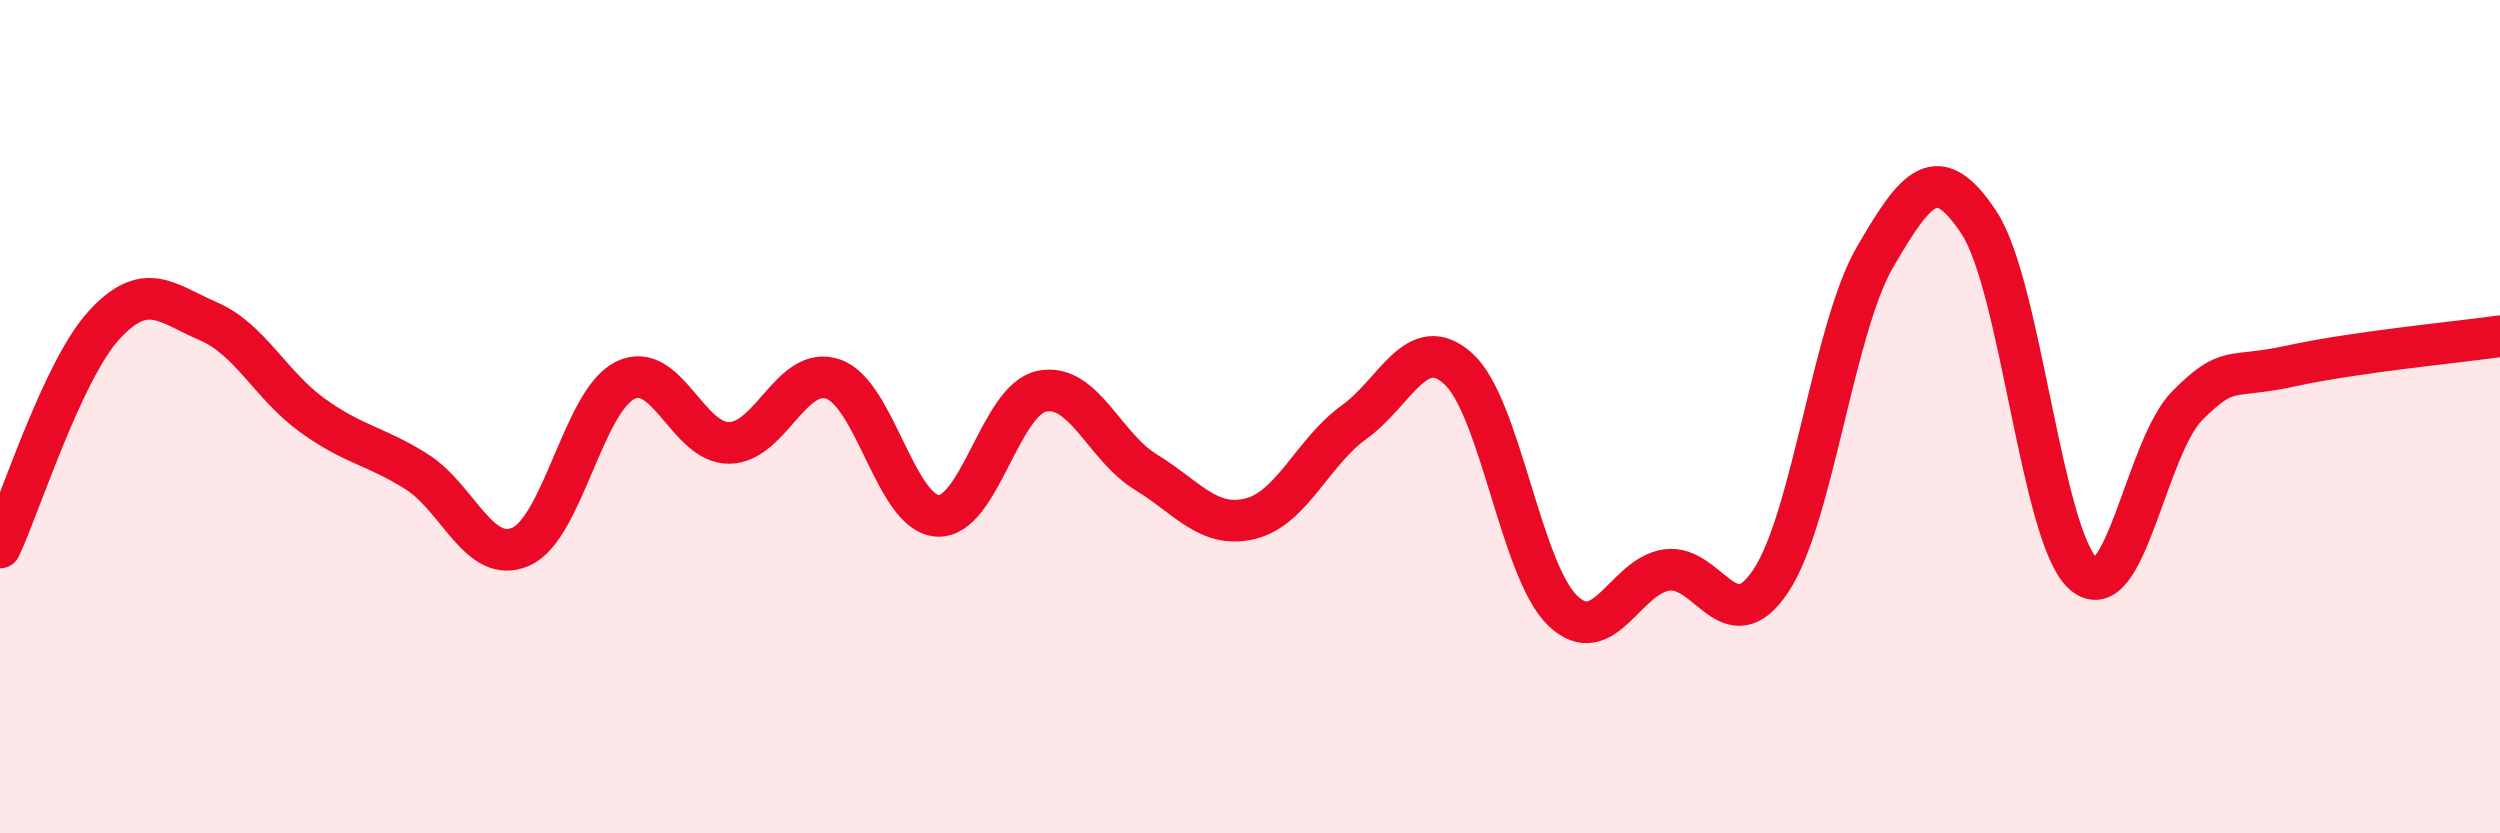
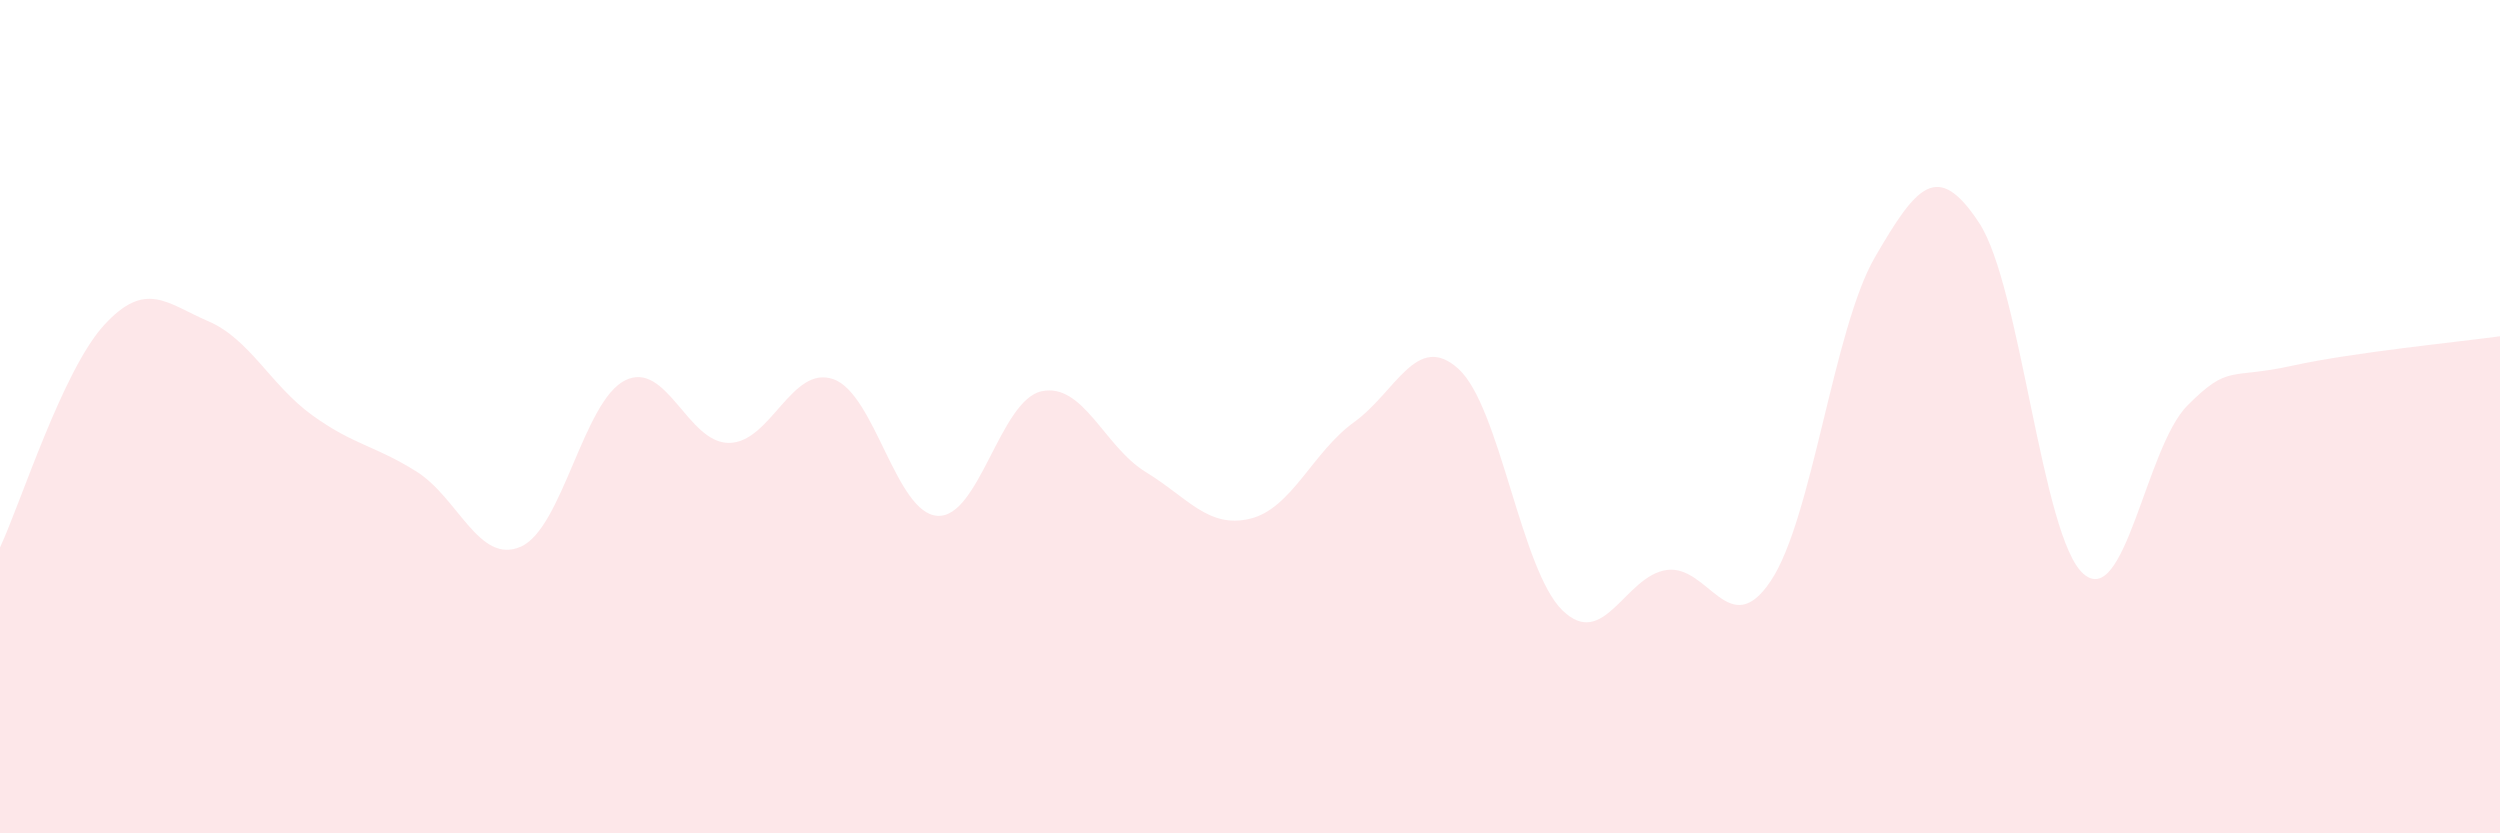
<svg xmlns="http://www.w3.org/2000/svg" width="60" height="20" viewBox="0 0 60 20">
  <path d="M 0,13.14 C 0.5,12.07 1.5,8.89 2.5,7.8 C 3.5,6.71 4,7.28 5,7.71 C 6,8.14 6.5,9.25 7.5,9.97 C 8.5,10.69 9,10.69 10,11.32 C 11,11.95 11.5,13.56 12.5,13.12 C 13.5,12.68 14,9.63 15,9.13 C 16,8.63 16.5,10.64 17.5,10.63 C 18.5,10.62 19,8.75 20,9.1 C 21,9.45 21.5,12.32 22.5,12.38 C 23.5,12.44 24,9.6 25,9.39 C 26,9.18 26.5,10.72 27.5,11.33 C 28.5,11.94 29,12.69 30,12.45 C 31,12.21 31.5,10.85 32.5,10.13 C 33.5,9.41 34,7.95 35,8.85 C 36,9.75 36.5,13.68 37.5,14.65 C 38.5,15.62 39,13.82 40,13.68 C 41,13.54 41.5,15.44 42.5,13.94 C 43.5,12.44 44,7.89 45,6.17 C 46,4.45 46.5,3.83 47.5,5.35 C 48.5,6.87 49,12.89 50,13.77 C 51,14.65 51.5,10.73 52.5,9.73 C 53.5,8.73 53.5,9.11 55,8.78 C 56.5,8.45 59,8.21 60,8.07L60 20L0 20Z" fill="#EB0A25" opacity="0.1" stroke-linecap="round" stroke-linejoin="round" />
-   <path d="M 0,13.14 C 0.5,12.07 1.5,8.89 2.5,7.8 C 3.5,6.71 4,7.28 5,7.71 C 6,8.14 6.5,9.25 7.5,9.97 C 8.5,10.69 9,10.69 10,11.32 C 11,11.95 11.5,13.56 12.5,13.12 C 13.5,12.68 14,9.63 15,9.13 C 16,8.63 16.5,10.64 17.5,10.63 C 18.5,10.62 19,8.75 20,9.1 C 21,9.45 21.5,12.32 22.5,12.38 C 23.5,12.44 24,9.6 25,9.39 C 26,9.18 26.5,10.72 27.5,11.33 C 28.5,11.94 29,12.69 30,12.45 C 31,12.21 31.5,10.85 32.5,10.13 C 33.5,9.41 34,7.95 35,8.85 C 36,9.75 36.5,13.68 37.5,14.65 C 38.5,15.62 39,13.82 40,13.68 C 41,13.54 41.5,15.44 42.5,13.94 C 43.5,12.44 44,7.89 45,6.17 C 46,4.45 46.5,3.83 47.5,5.35 C 48.5,6.87 49,12.89 50,13.77 C 51,14.65 51.5,10.73 52.5,9.73 C 53.5,8.73 53.5,9.11 55,8.78 C 56.5,8.45 59,8.21 60,8.07" stroke="#EB0A25" stroke-width="1" fill="none" stroke-linecap="round" stroke-linejoin="round" />
</svg>